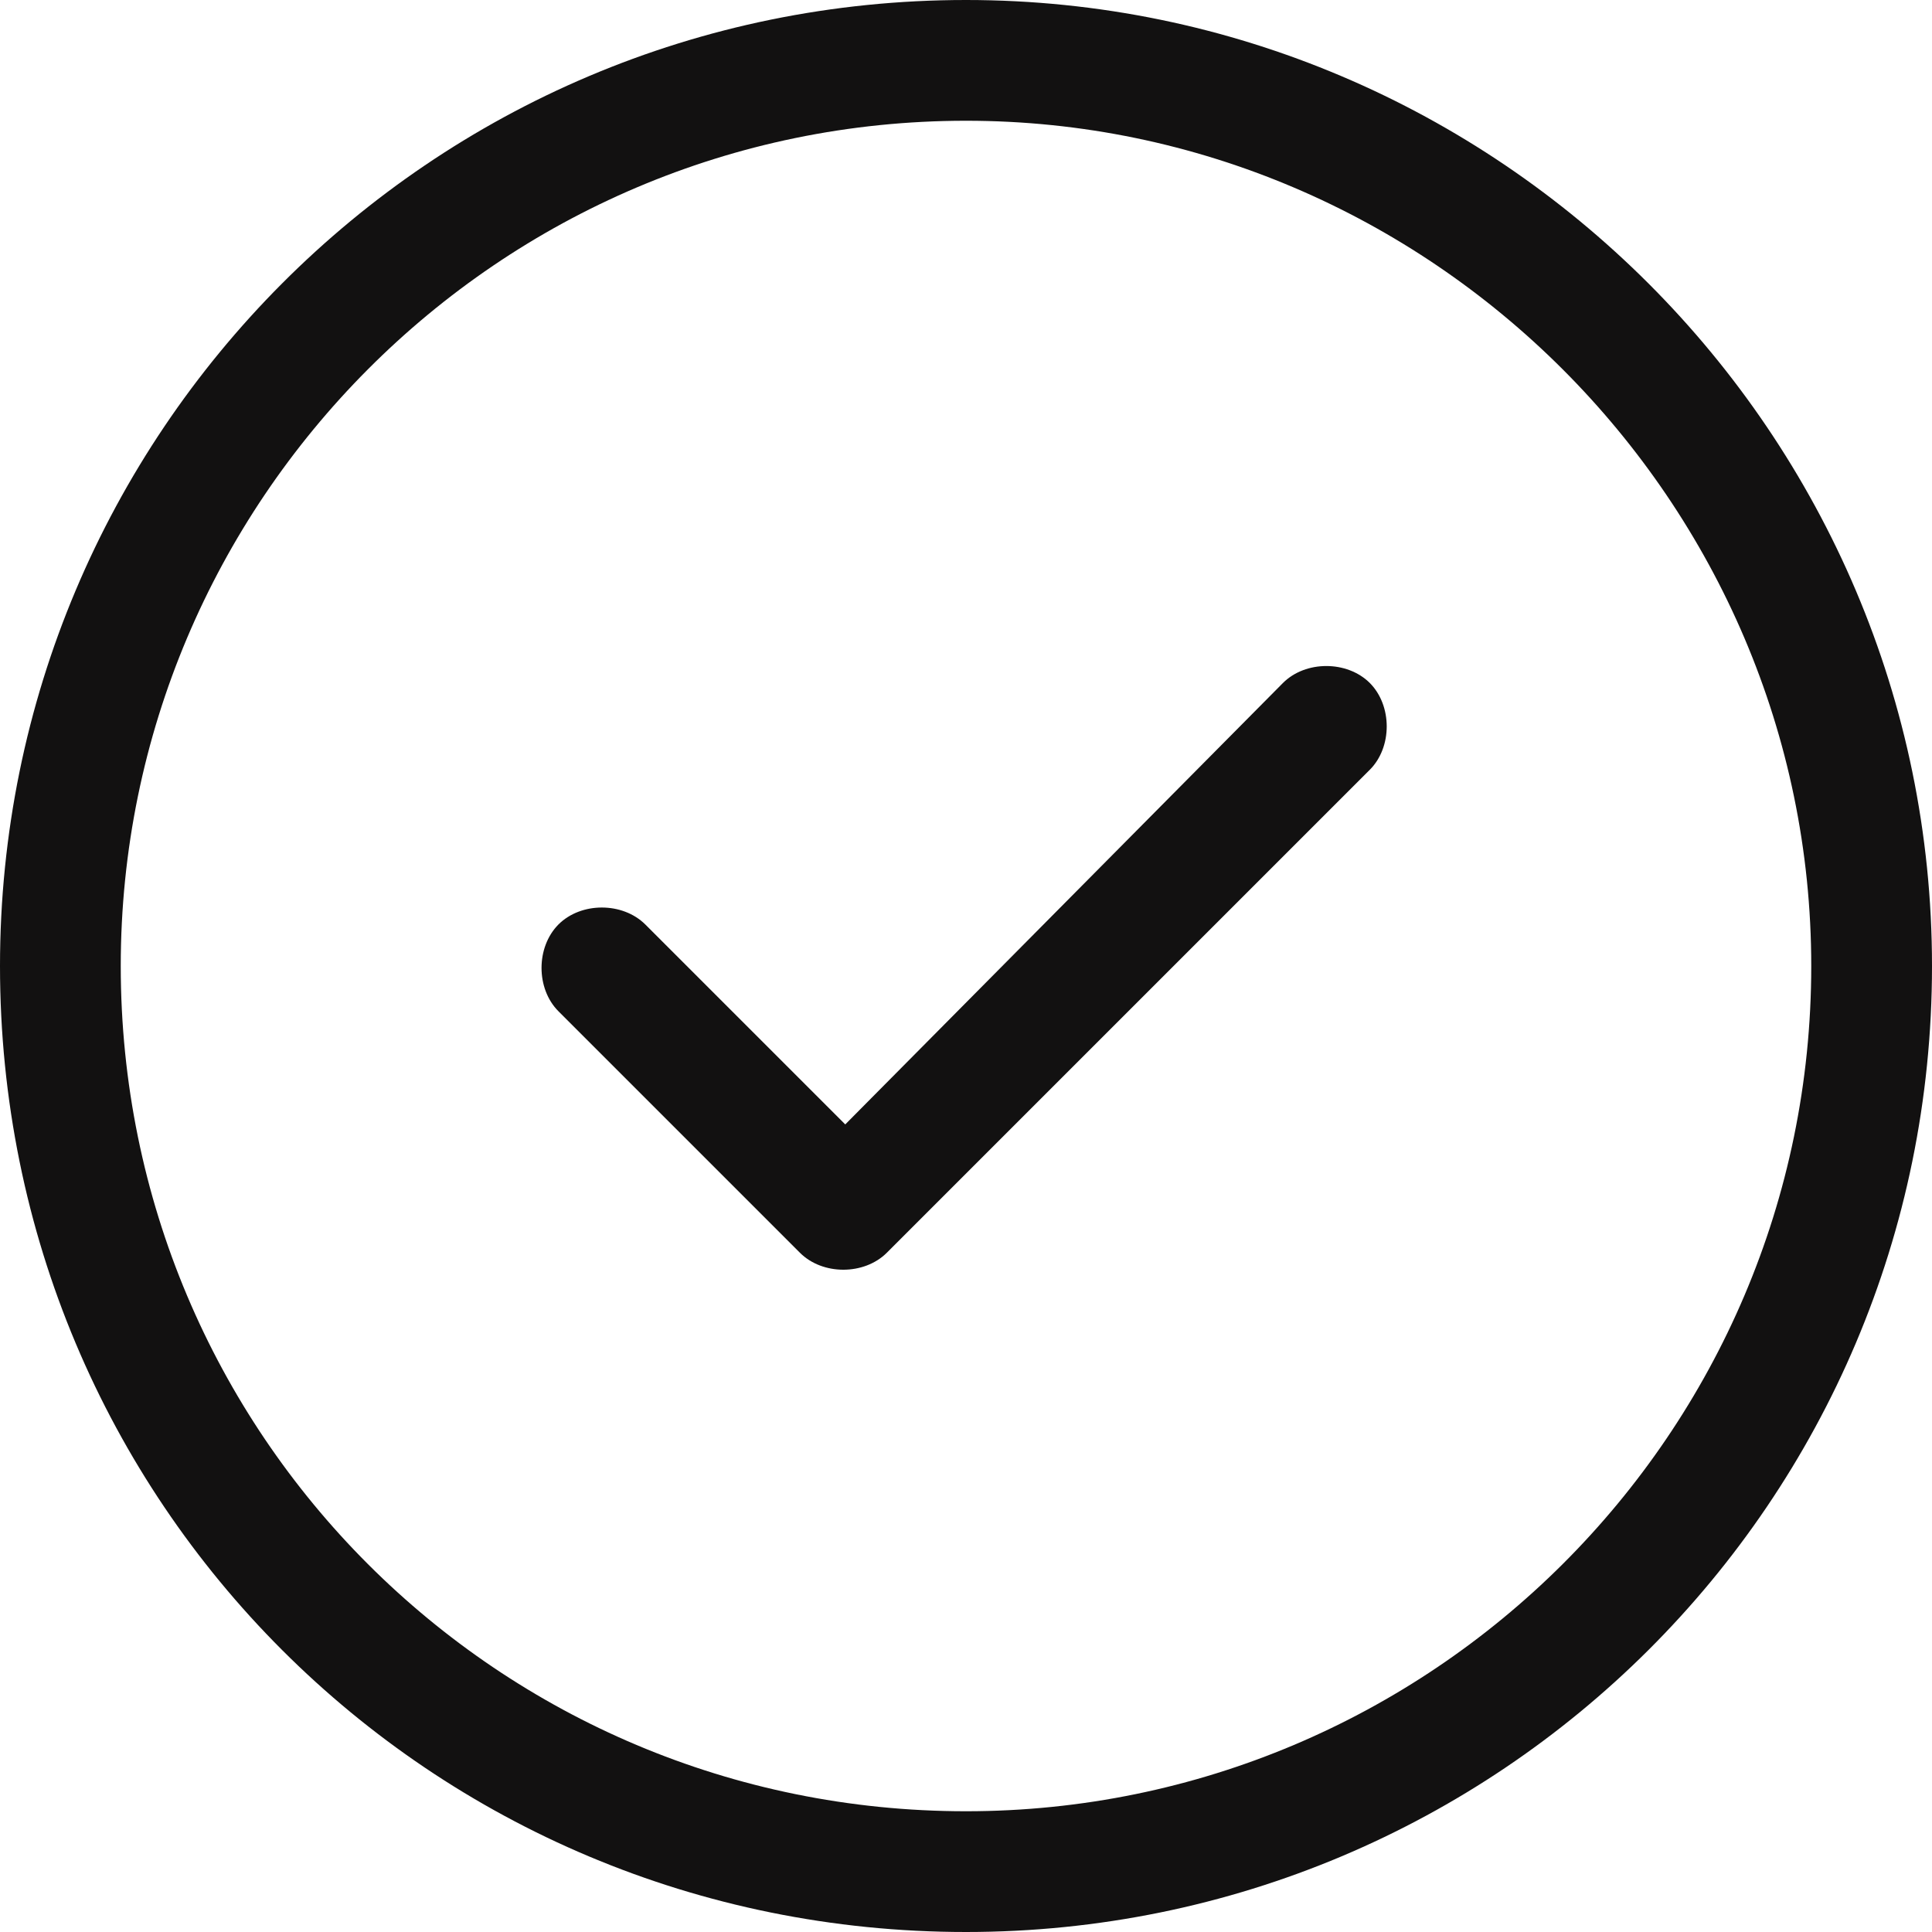
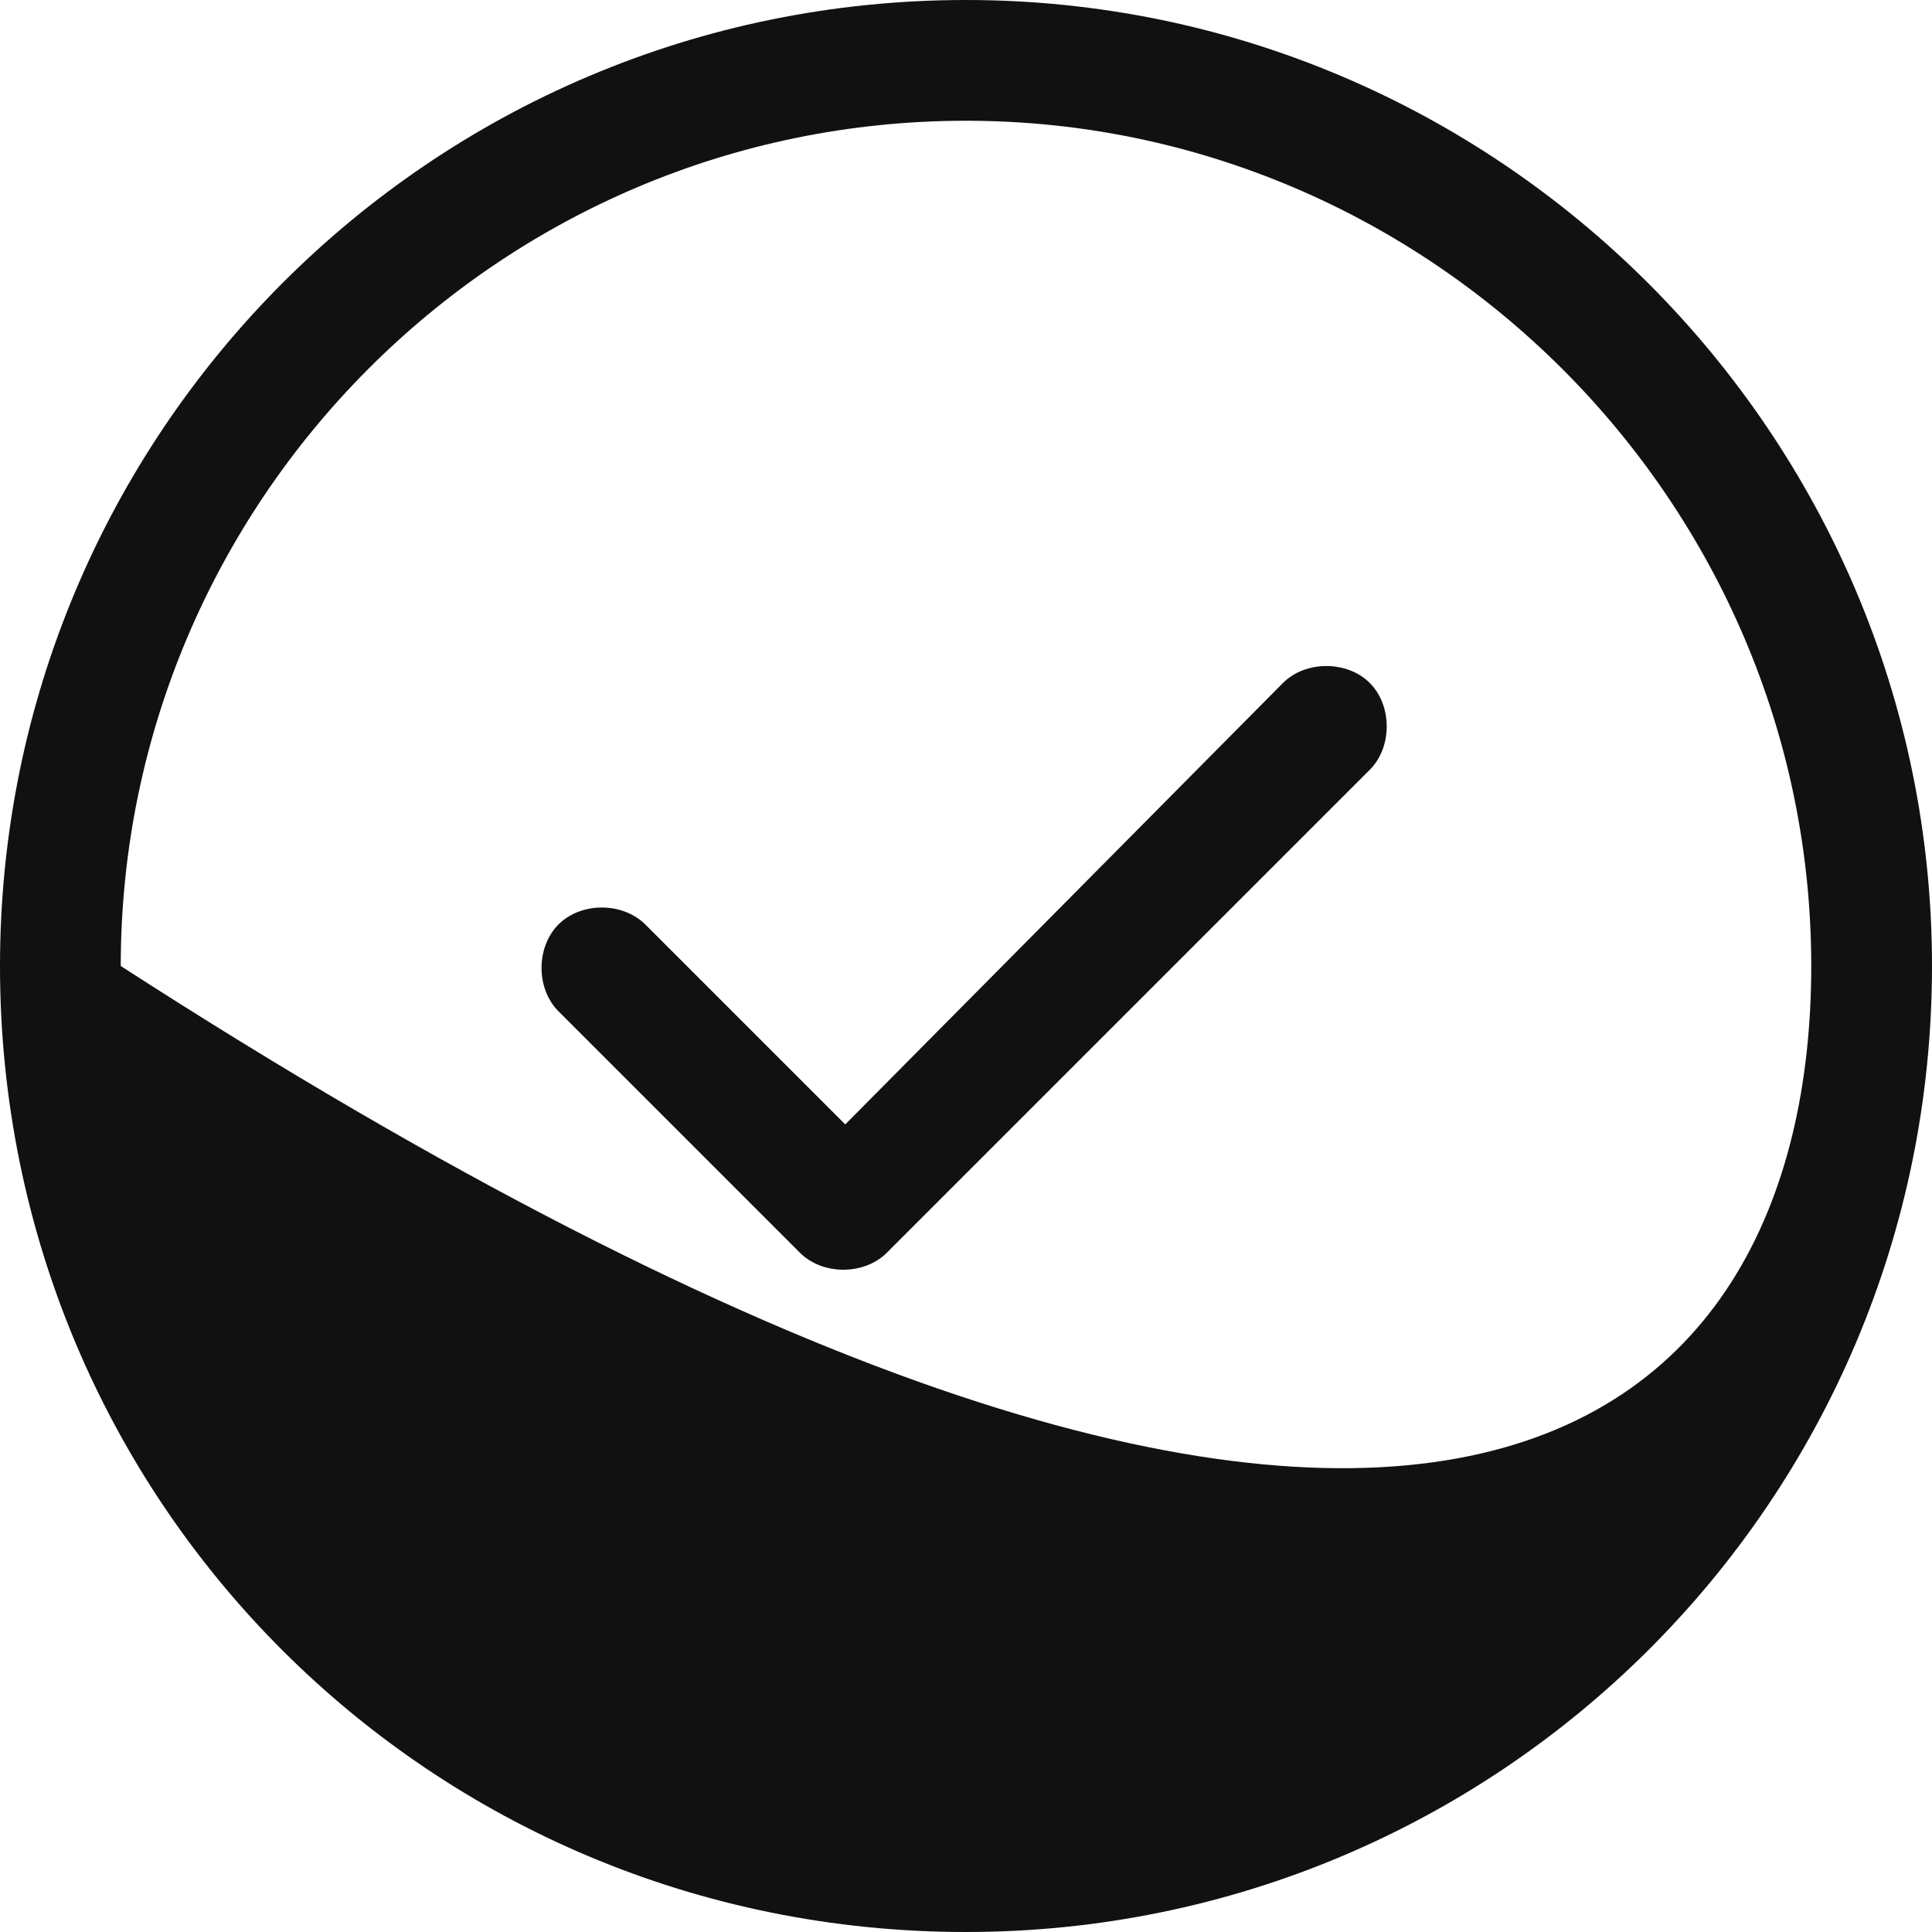
<svg xmlns="http://www.w3.org/2000/svg" width="16" height="16" viewBox="0 0 16 16" fill="none">
-   <path d="M7.344 10.375C7.156 10.562 6.812 10.562 6.625 10.375L4.625 8.375C4.438 8.188 4.438 7.844 4.625 7.656C4.812 7.469 5.156 7.469 5.344 7.656L7 9.312L10.625 5.656C10.812 5.469 11.156 5.469 11.344 5.656C11.531 5.844 11.531 6.188 11.344 6.375L7.344 10.375ZM16 8C16 12.438 12.406 16 8 16C3.562 16 0 12.438 0 8C0 3.594 3.562 0 8 0C12.406 0 16 3.594 16 8ZM8 1C4.125 1 1 4.156 1 8C1 11.875 4.125 15 8 15C11.844 15 15 11.875 15 8C15 4.156 11.844 1 8 1Z" fill="#121111" />
+   <path d="M7.344 10.375C7.156 10.562 6.812 10.562 6.625 10.375L4.625 8.375C4.438 8.188 4.438 7.844 4.625 7.656C4.812 7.469 5.156 7.469 5.344 7.656L7 9.312L10.625 5.656C10.812 5.469 11.156 5.469 11.344 5.656C11.531 5.844 11.531 6.188 11.344 6.375L7.344 10.375ZM16 8C16 12.438 12.406 16 8 16C3.562 16 0 12.438 0 8C0 3.594 3.562 0 8 0C12.406 0 16 3.594 16 8ZM8 1C4.125 1 1 4.156 1 8C11.844 15 15 11.875 15 8C15 4.156 11.844 1 8 1Z" fill="#121111" />
</svg>